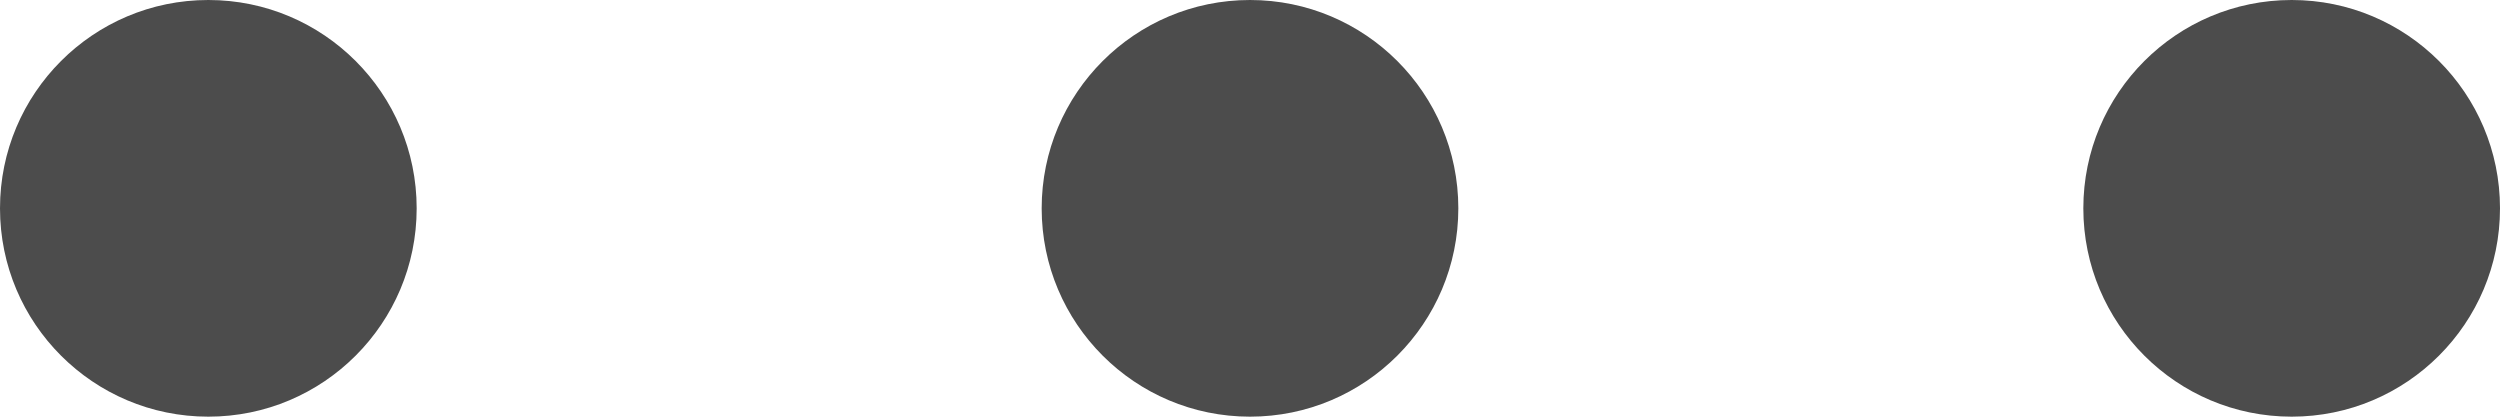
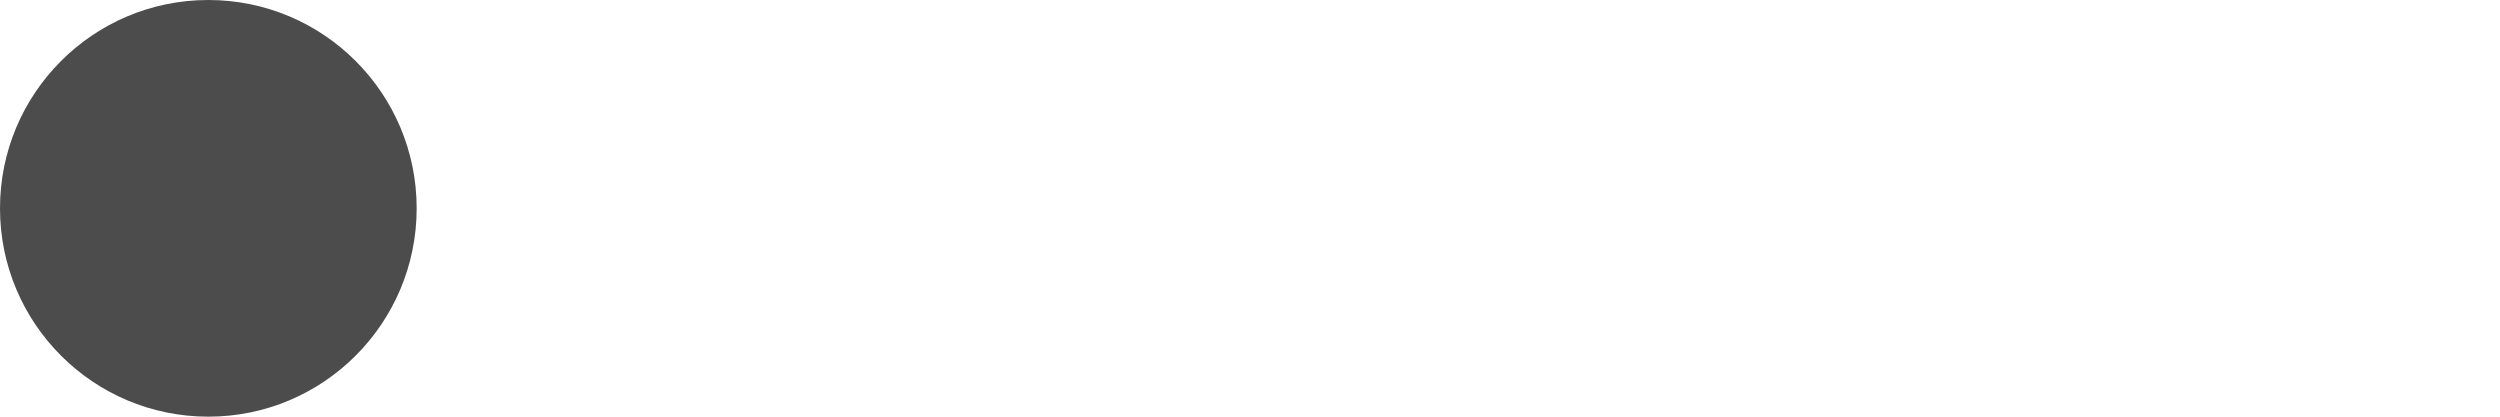
<svg xmlns="http://www.w3.org/2000/svg" fill="none" height="100%" overflow="visible" preserveAspectRatio="none" style="display: block;" viewBox="0 0 24 4" width="100%">
  <g id="Frame 1000004693">
    <g id="Frame 1000004721">
      <circle cx="2" cy="2" fill="#4C4C4C" id="Ellipse 69" r="2" />
-       <circle cx="12" cy="2" fill="#4C4C4C" id="Ellipse 70" r="2" />
-       <circle cx="22" cy="2" fill="#4C4C4C" id="Ellipse 71" r="2" />
    </g>
  </g>
</svg>